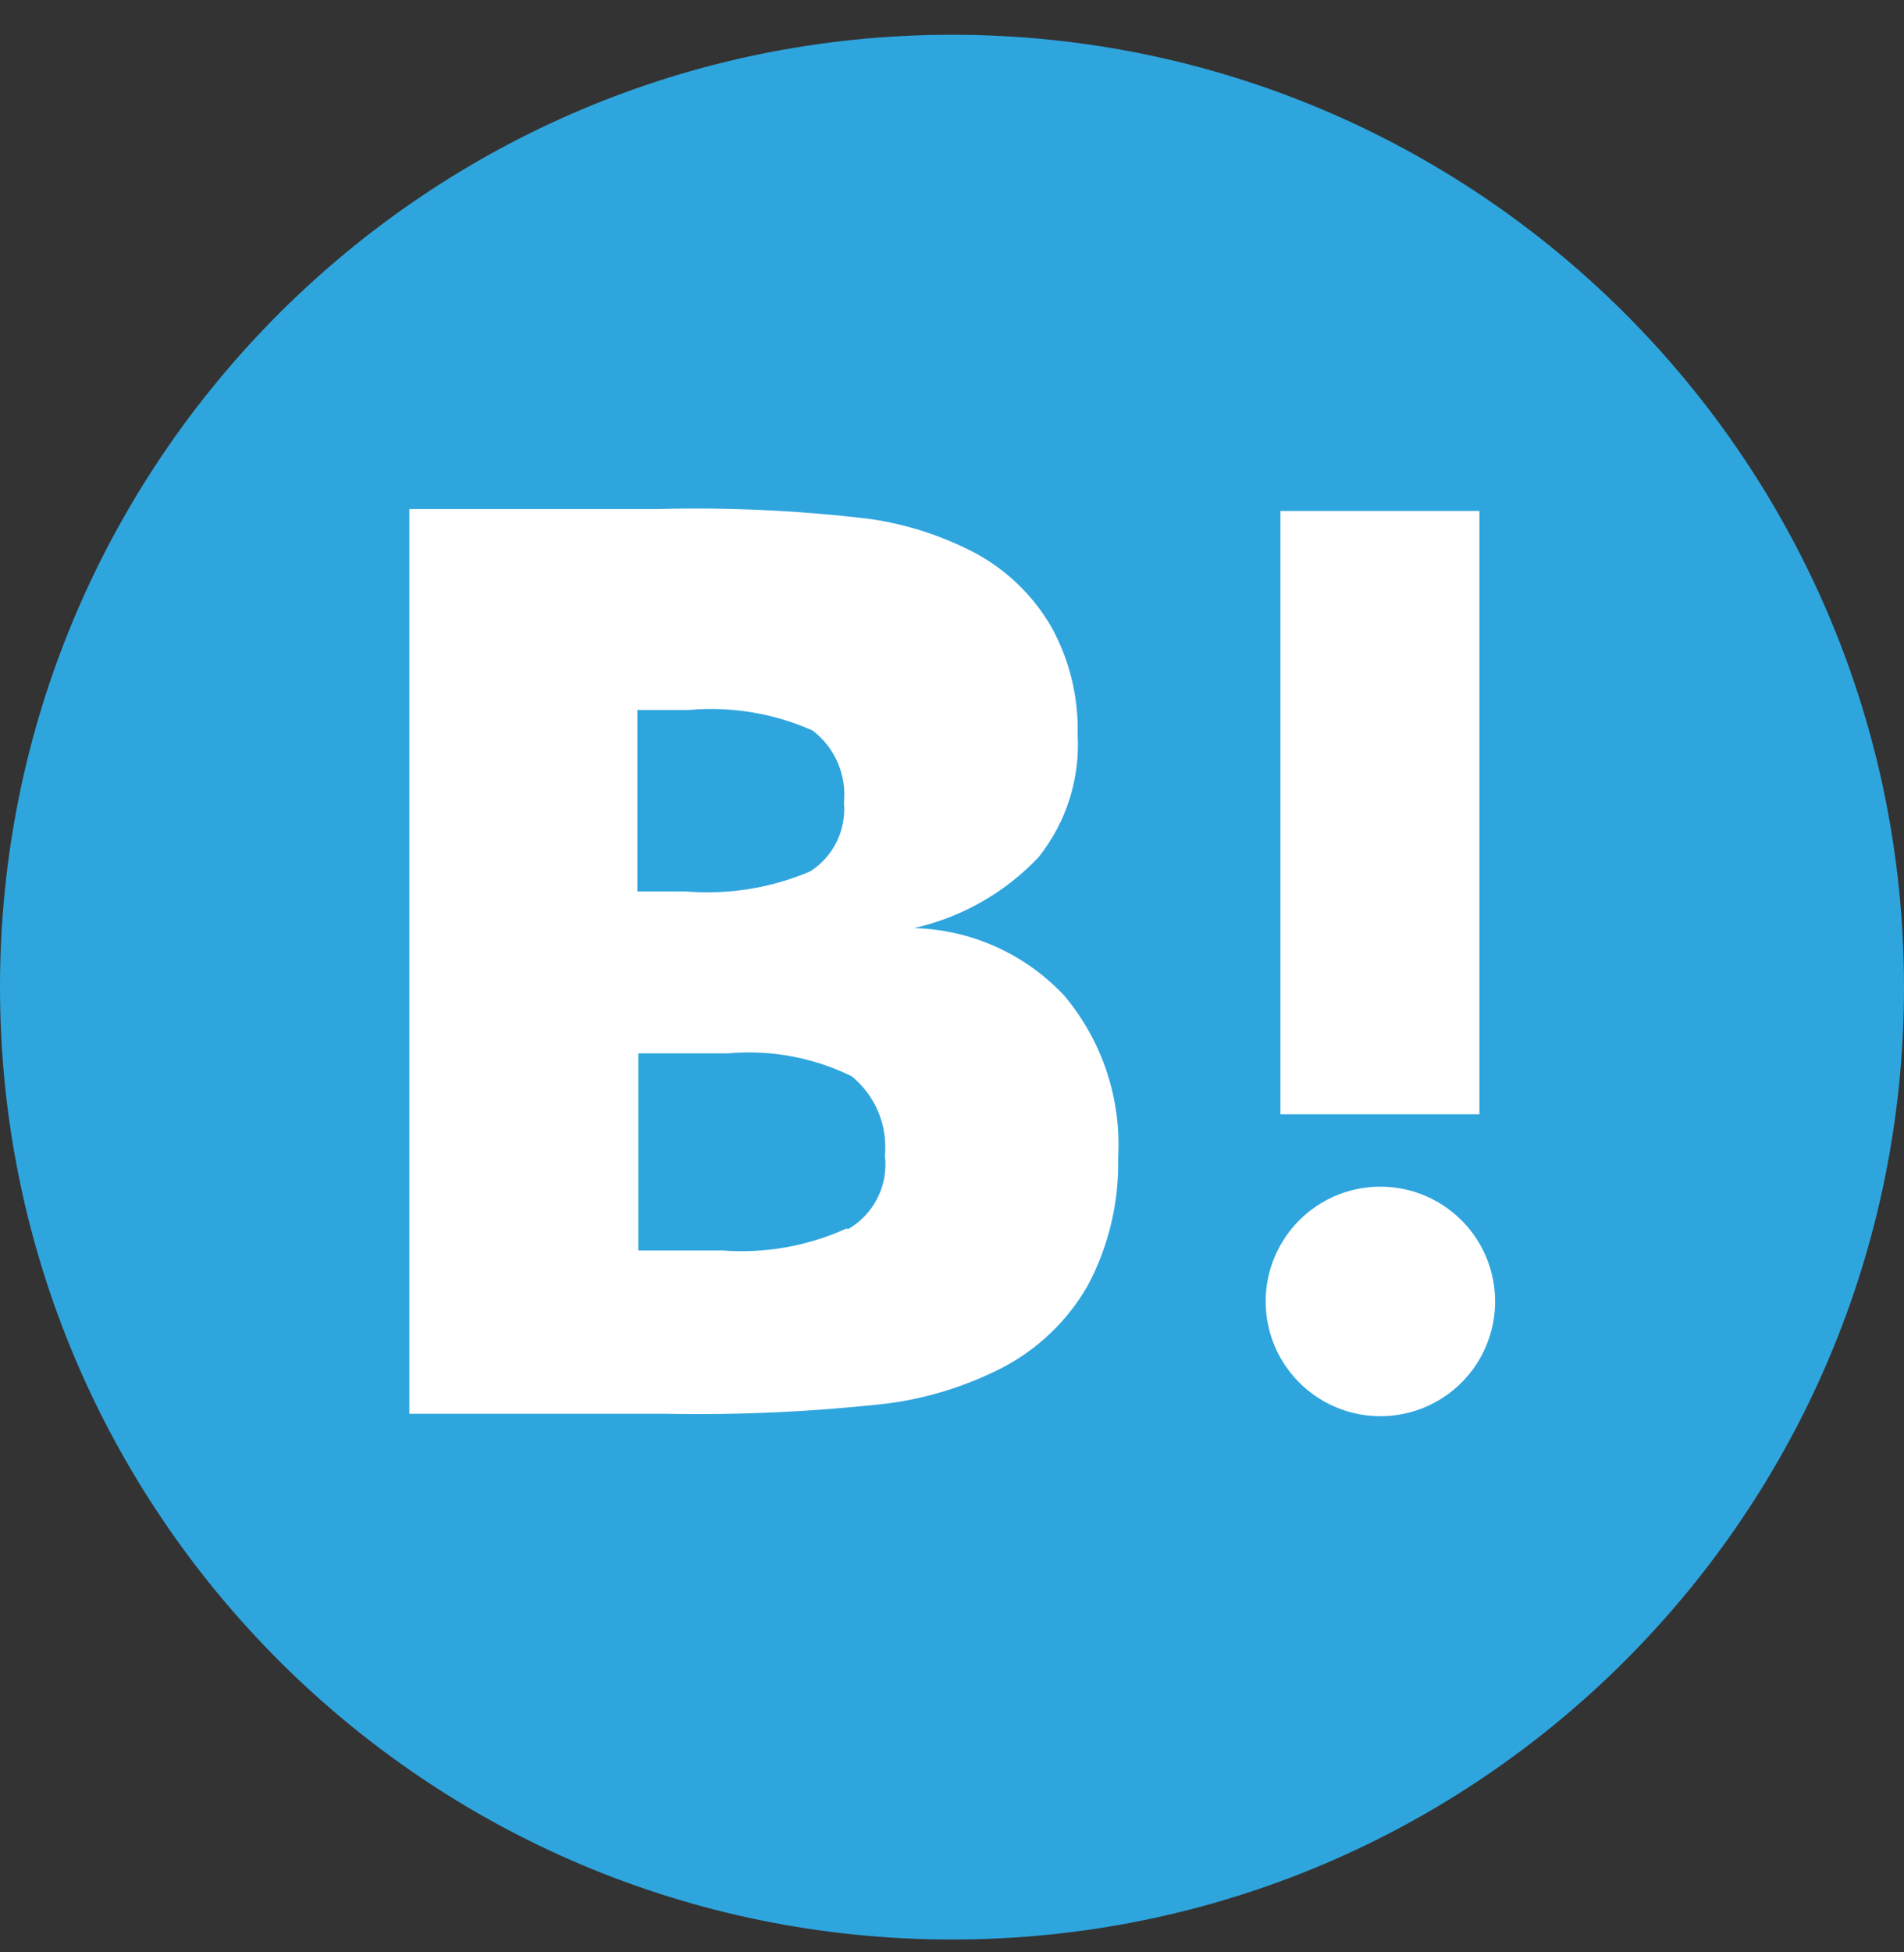
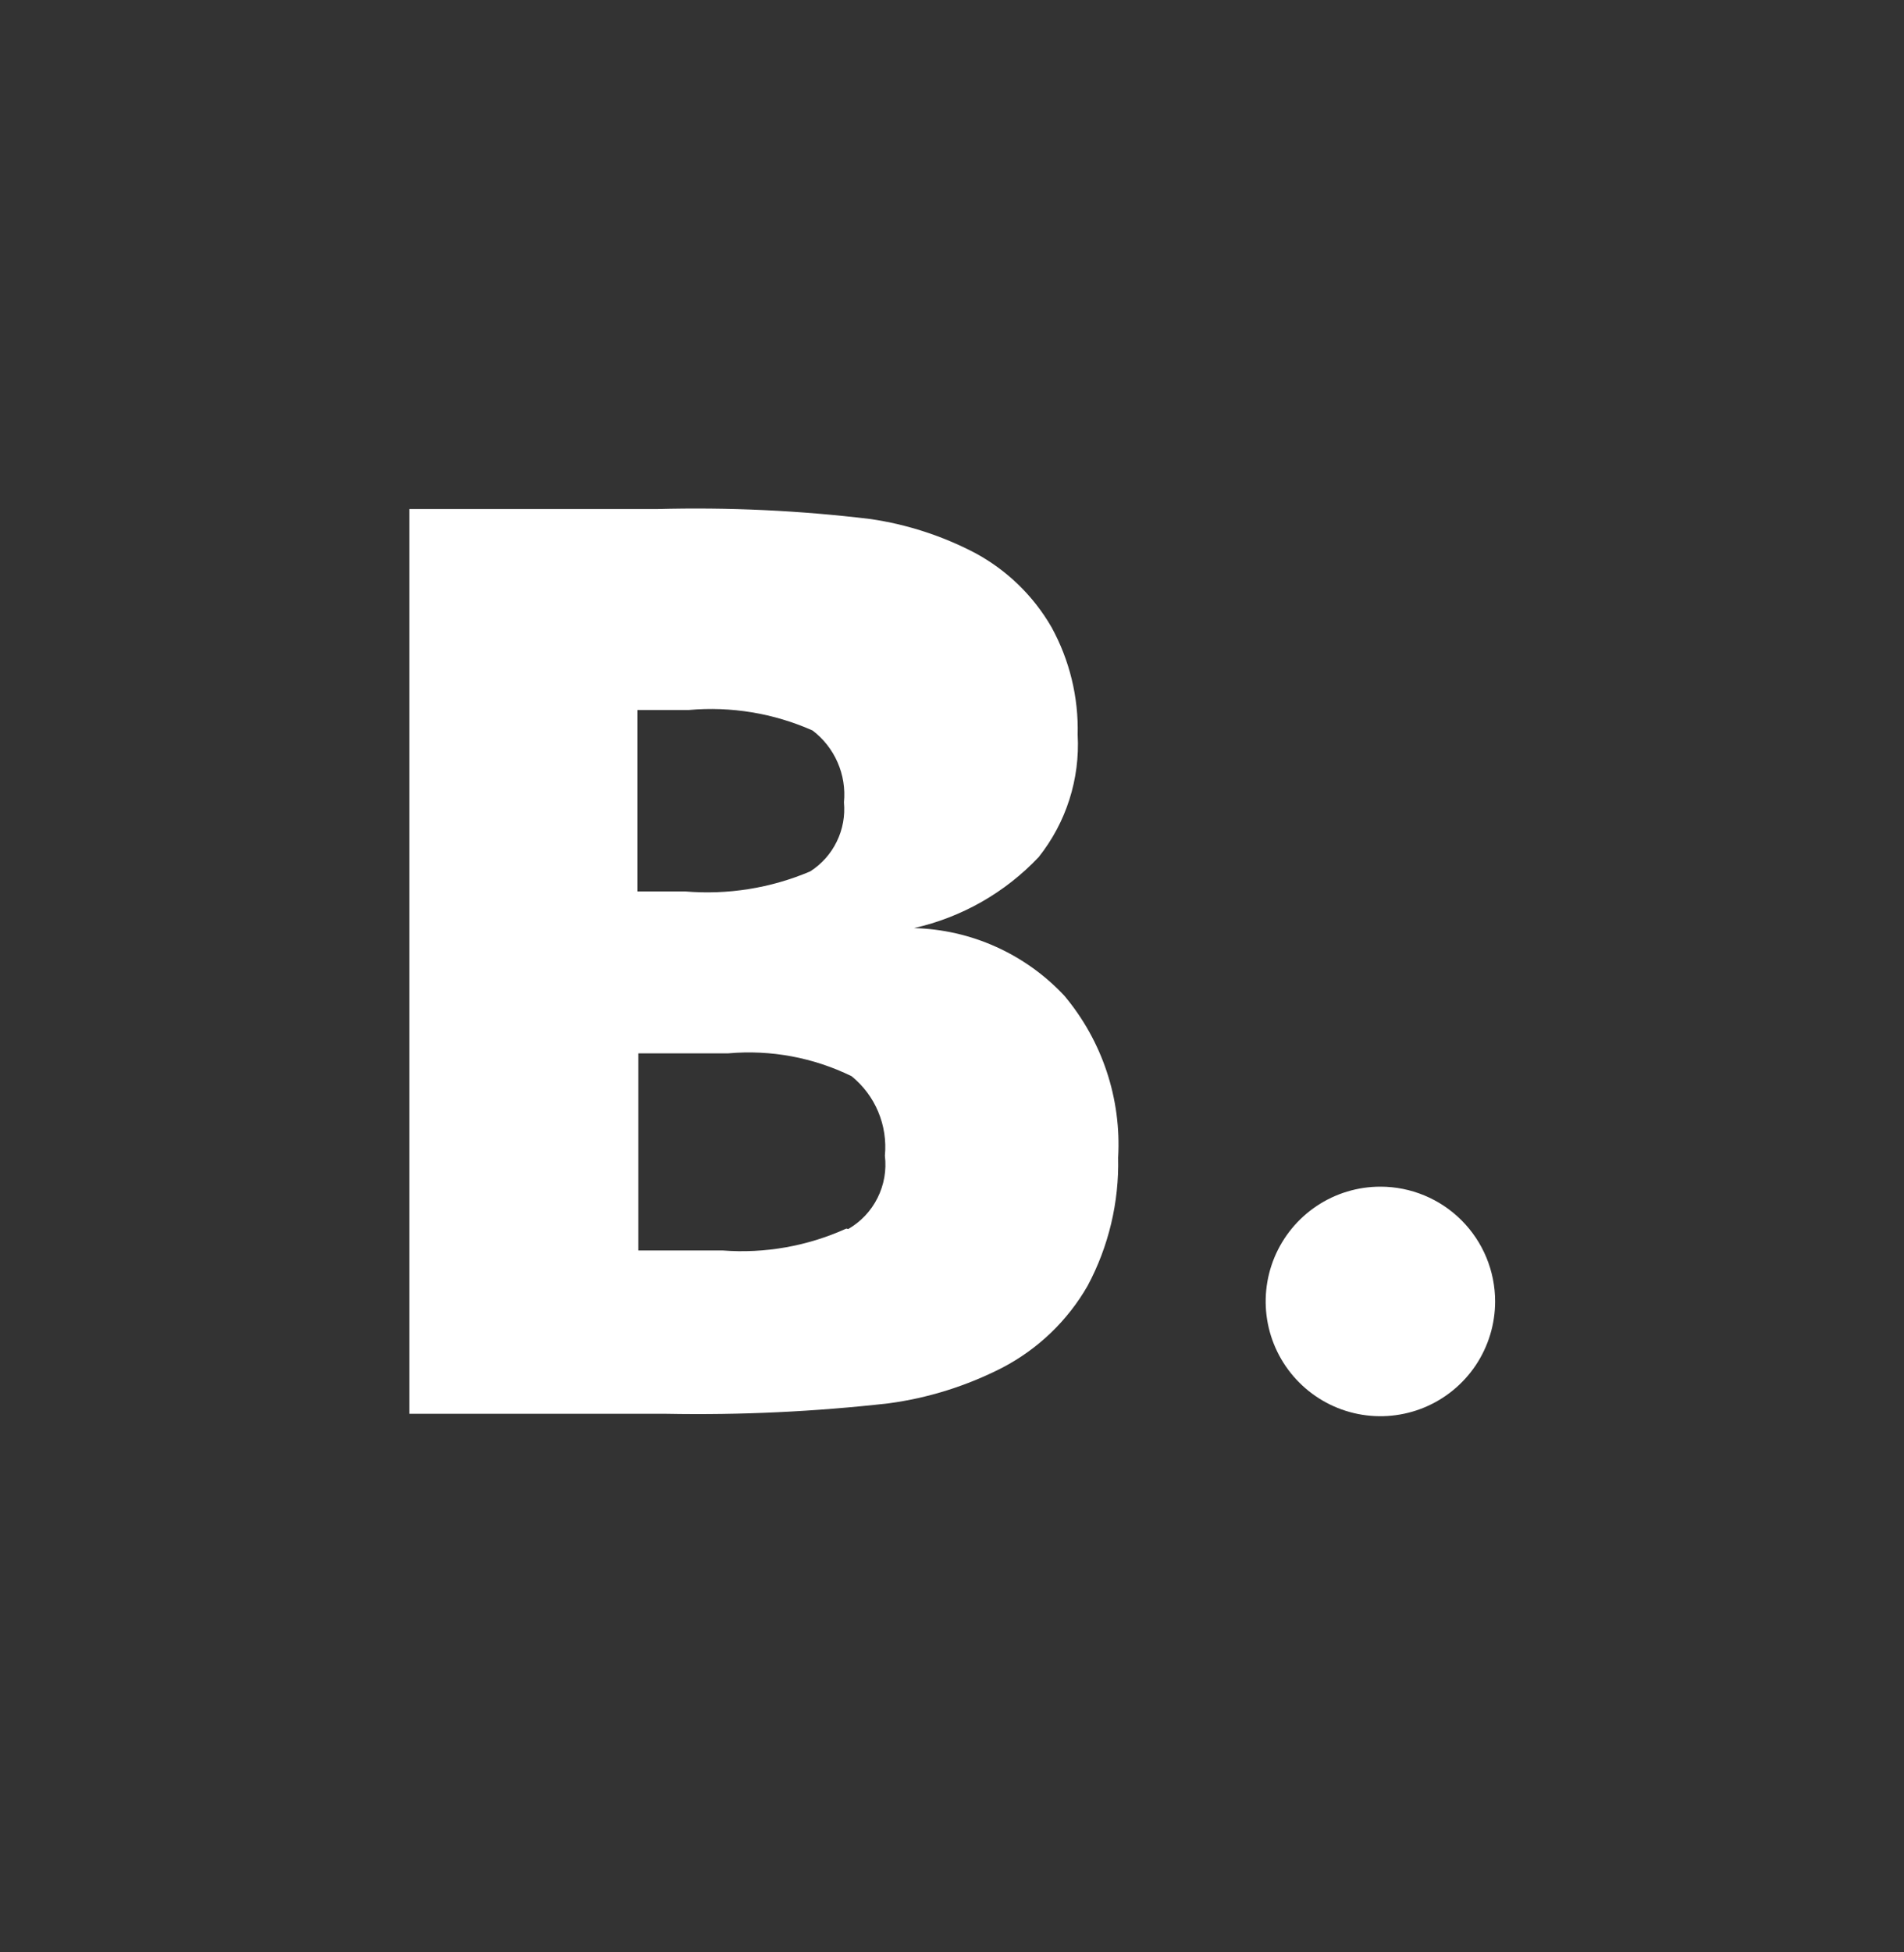
<svg xmlns="http://www.w3.org/2000/svg" width="40" height="41" viewBox="0 0 40 41" fill="none">
  <rect x="0" y="0" width="40" height="41" fill="#333333" stroke="none" />
-   <path d="M20 40.73C31.046 40.73 40 31.776 40 20.73C40 9.684 31.046 0.73 20 0.73C8.954 0.73 0 9.684 0 20.73C0 31.776 8.954 40.73 20 40.73Z" fill="#2FA5DE" />
  <path d="M22.36 20.91C21.953 20.475 21.465 20.126 20.922 19.882C20.38 19.638 19.794 19.505 19.2 19.49C20.202 19.265 21.114 18.746 21.82 18C22.399 17.273 22.691 16.358 22.64 15.43C22.66 14.641 22.47 13.861 22.09 13.17C21.709 12.51 21.151 11.97 20.48 11.61C19.795 11.252 19.054 11.012 18.29 10.9C16.803 10.72 15.306 10.65 13.81 10.69H8.6V29.69H14C15.559 29.719 17.119 29.645 18.67 29.47C19.503 29.358 20.311 29.104 21.06 28.72C21.808 28.329 22.43 27.733 22.85 27C23.291 26.174 23.512 25.247 23.49 24.31C23.561 23.074 23.156 21.858 22.36 20.91ZM13.36 14.91H14.47C15.359 14.83 16.253 14.978 17.07 15.34C17.299 15.514 17.481 15.745 17.596 16.009C17.712 16.273 17.758 16.563 17.73 16.85C17.756 17.134 17.704 17.419 17.578 17.675C17.453 17.931 17.26 18.147 17.02 18.3C16.19 18.652 15.287 18.796 14.39 18.72H13.39V14.91H13.36ZM17.78 25.8C16.965 26.169 16.071 26.328 15.18 26.26H13.41V22.12H15.3C16.191 22.041 17.086 22.207 17.89 22.6C18.135 22.799 18.328 23.055 18.45 23.347C18.572 23.638 18.62 23.956 18.59 24.27C18.627 24.574 18.573 24.882 18.436 25.156C18.299 25.43 18.085 25.657 17.82 25.81L17.78 25.8Z" fill="white" />
  <path d="M29 24.92C28.523 24.92 28.057 25.061 27.661 25.326C27.265 25.591 26.956 25.967 26.773 26.408C26.591 26.848 26.543 27.333 26.636 27.8C26.729 28.268 26.959 28.697 27.296 29.034C27.633 29.371 28.062 29.601 28.53 29.694C28.997 29.787 29.482 29.739 29.922 29.557C30.363 29.374 30.739 29.065 31.004 28.669C31.268 28.273 31.41 27.807 31.41 27.33C31.41 26.691 31.156 26.078 30.704 25.626C30.252 25.174 29.639 24.92 29 24.92Z" fill="white" />
-   <path d="M31.08 10.73H26.9V23.4H31.08V10.73Z" fill="white" />
</svg>